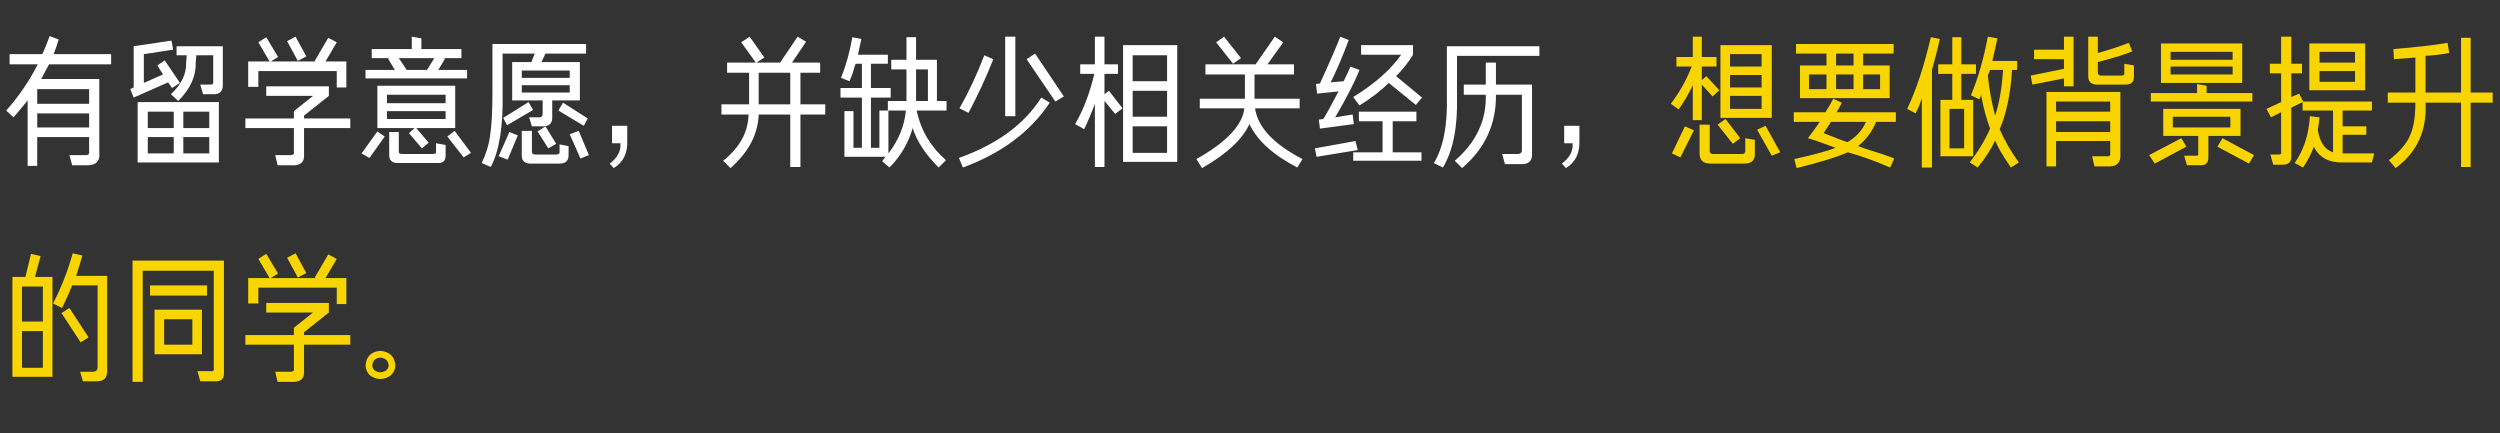
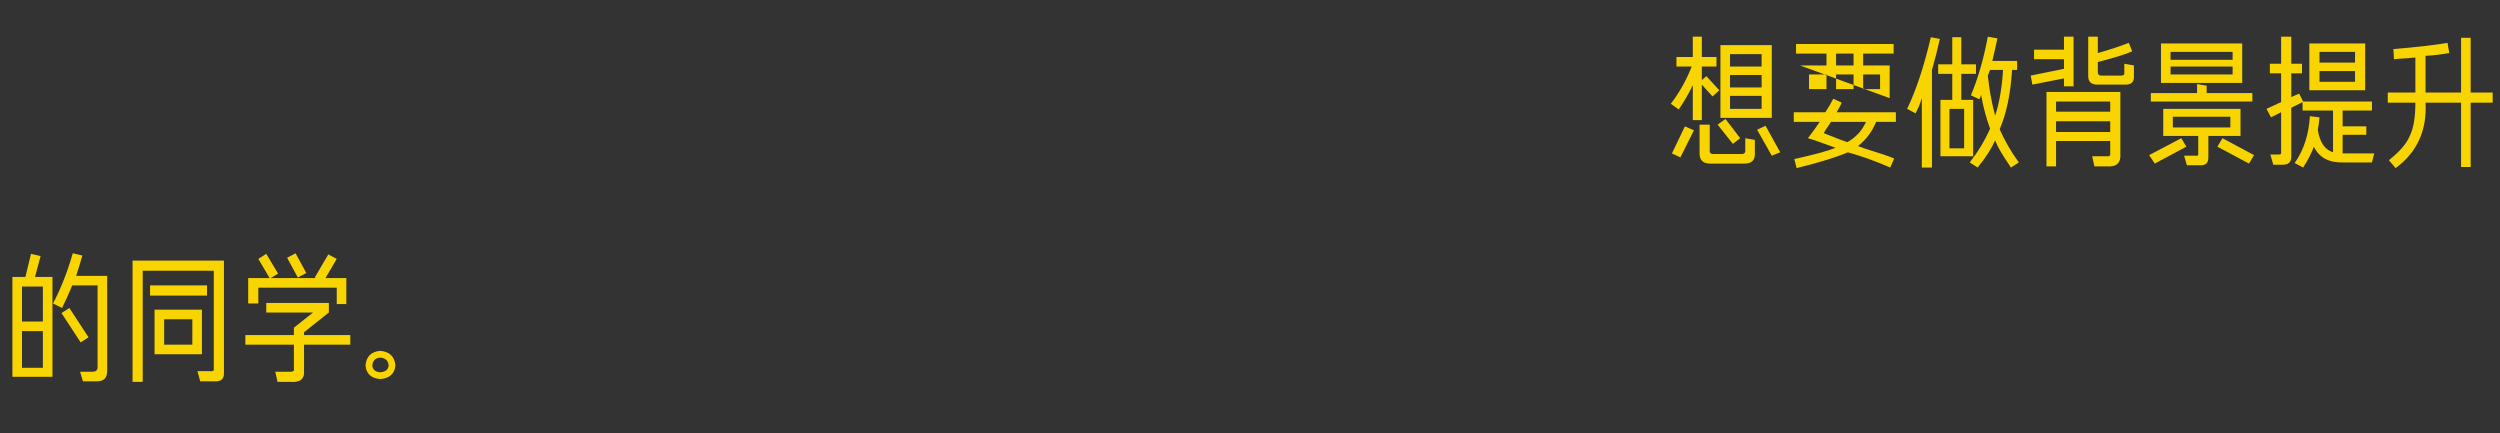
<svg xmlns="http://www.w3.org/2000/svg" fill="none" version="1.1" width="554" height="96" viewBox="0 0 554 96">
  <rect x="0" y="0" width="554" height="96" fill="#333333" stroke="none" />
  <g>
-     <path d="M6.125,36.75L6.125,22.25Q4.625,24.125,3,26L1.375,24.5Q5.5,19.875,8.375,14.25L2.125,14.25L2.125,12L9.375,12Q10.25,10.125,11,8L13,8.75Q12.5,10.5,11.875,12L24.625,12L24.625,14.25L10.875,14.25Q10.625,14.75,10.125,15.625Q9.5,16.875,9.125,17.5L22,17.5L22,33.75Q22.375,36.875,18.75,36.625L16,36.625L15.375,34.375L18.75,34.375Q19.875,34.5,19.75,33.625L19.75,30.375L8.25,30.375L8.25,36.75L6.125,36.75ZM8.25,19.75L8.25,23L19.75,23L19.75,19.75L8.25,19.75ZM8.25,25.125L8.25,28.25L19.75,28.25L19.75,25.125L8.25,25.125ZM30.5,36L30.5,22.625L48.5,22.625L48.5,36L30.5,36ZM45,20.875L44.375,18.75L46.5,18.75Q47.375,18.875,47.25,18L47.25,12.25L43.5,12.25L43.375,13.875Q43.5,18.375,39.5,22.375L37.875,20.875Q41.375,17.625,41.25,13.875L41.375,12.25L39.125,12.25L39.125,10.25L49.375,10.25L49.375,18.625Q49.5,21,47.125,20.875L45,20.875ZM29.625,21.625L28.875,19.75L29.625,19.375L29.625,10.25L38,9L38.375,11L31.875,12L31.875,18.375L36.125,16.5L34.875,14.5L36.5,13.375L39.875,18.375L38.125,19.5L37.25,18.25L29.625,21.625ZM40.625,34L46.375,34L46.375,30.375L40.625,30.375L40.625,34ZM32.75,34L38.5,34L38.5,30.375L32.75,30.375L32.75,34ZM46.375,24.75L40.625,24.75L40.625,28.375L46.375,28.375L46.375,24.75ZM32.75,24.75L32.75,28.375L38.5,28.375L38.5,24.75L32.75,24.75ZM54.375,28.375L54.375,26.25L65.125,26.25L65.125,24.625L69.375,21.25L59,21.25L59,19.125L72.875,19.125L72.875,21.25L67.375,25.625L67.375,26.25L77.625,26.25L77.625,28.375L67.375,28.375L67.375,34.125Q67.625,36.875,64.375,36.625L61.5,36.625L61,34.375L63.875,34.375Q65.375,34.5,65.125,33.625L65.125,28.375L54.375,28.375ZM74.625,19.375L74.625,15.75L57.25,15.75L57.25,19.25L55,19.25L55,13.625L59.75,13.625L57.25,9.375L59,8.25L61.625,12.625L60,13.625L70,13.625L69.75,13.5L72.75,8.375L74.625,9.375L72.125,13.625L76.75,13.625L76.75,19.375L74.625,19.375ZM66,13.5L63.625,9.125L65.5,8.125L67.875,12.5L66,13.5ZM83.625,28.375L83.625,19L100.875,19L100.875,28.375L92.25,28.375L95,31.625L93.5,32.875L90.625,29.5L91.875,28.375L83.625,28.375ZM82.375,12.875L82.375,10.875L91.25,10.875L91.25,8.125L93.375,8.5L93.375,10.875L102.25,10.875L102.25,12.875L98.25,12.875L98.625,13L97.125,15.5L103.5,15.5L103.5,17.375L81,17.375L81,15.5L87.5,15.5L86,13L86.375,12.875L82.375,12.875ZM88.375,36.125Q86.125,36.25,86.25,34.125L86.25,29.25L88.375,29.25L88.375,33.625Q88.375,34.125,89.125,34.125L95.875,34.125Q96.75,34.125,96.625,33.625L96.625,31.75L98.75,32.125L98.75,34.25Q98.875,36.25,96.875,36.125L88.375,36.125ZM85.75,21L85.75,22.875L98.75,22.875L98.75,21L85.75,21ZM85.75,26.375L98.75,26.375L98.75,24.625L85.75,24.625L85.75,26.375ZM88.375,12.875L90.125,15.5L94.625,15.5L96.25,12.875L88.375,12.875ZM102.75,34.875L99.125,30.25L100.75,29L104.375,33.875L102.75,34.875ZM81.875,35L80.125,34L83.625,29.125L85.25,30.25L81.875,35ZM108.75,37L106.75,36.125Q108.25,33,108.625,29.875Q109.125,26.75,109.125,20.375L109.125,9.75L129.875,9.75L129.875,11.875L120.875,11.875L120,13.75L128.5,13.75L128.5,22.25L122.375,22.25L122.375,25.875Q122.5,28,120.25,28L117.875,28L117.25,26L119.5,26Q120.25,26,120.25,25.25L120.25,22.25L113.5,22.25L113.5,13.75L117.75,13.75L118.5,11.875L111.375,11.875L111.375,20.375Q111.625,31.625,108.75,37ZM117.875,36.25Q115.5,36.375,115.625,34.25L115.625,29L117.875,29L117.875,33.625Q117.875,34.25,118.625,34.25L123,34.25Q124.125,34.25,124,33.625L124,32L126,32.375L126,34.375Q126,36.25,124,36.25L117.875,36.25ZM115.625,15.625L115.625,17.25L126.25,17.25L126.25,15.625L115.625,15.625ZM115.625,20.5L126.25,20.5L126.25,18.875L115.625,18.875L115.625,20.5ZM129.375,27.875L123.75,24.5L124.75,22.75L130.25,26.25L129.375,27.875ZM112.375,27.75L111.5,26.125L117.125,22.625L118.125,24.375L112.375,27.75ZM128.625,35.125L126.25,29.75L128.25,29L130.5,34.375L128.625,35.125ZM112.5,35.375L110.5,34.625L112.875,29.25L114.75,30L112.5,35.375ZM121.5,32.875L119.125,29.125L120.875,28L123.25,31.875L121.5,32.875ZM136,37.25L135.125,36.25Q137.625,34.375,137.5,31.875L137.5,31.75L135.625,31.75L135.625,27.875L139,27.875L139,31.25Q139.125,35.375,136,37.25ZM161.125,16.125L161.125,13.875L167.5,13.875L164.25,9.375L166.125,8.125L169.375,12.75L167.625,13.875L172.875,13.875L176.75,8.125L178.625,9.25L175.5,13.875L181.75,13.875L181.75,16.125L177.375,16.125L177.375,23.125L182.875,23.125L182.875,25.375L177.375,25.375L177.375,37L175.125,37L175.125,25.375L168.125,25.375Q167.875,32,161.875,37.25L160.25,35.625Q165.75,31.25,165.875,25.375L159.875,25.375L159.875,23.125L166,23.125L166,22.25L166,16.125L161.125,16.125ZM168.125,22.25L168.125,23.125L175.125,23.125L175.125,16.125L168.125,16.125L168.125,22.25ZM196.875,24.5L196.875,34Q200.25,29.625,200.75,24.5L196.875,24.5ZM196.75,24.5L196.75,22.375L200.875,22.375L200.875,15.375L197.5,15.375L197.5,13.25L200.875,13.25L200.875,8.25L203,8.25L203,13.25L207.625,13.25L207.625,22.375L209.75,22.375L209.75,24.5L203.125,24.5Q204.5,31,209.625,35.5L208,37.125Q203.625,32.75,202.25,28.375Q200.875,33.25,197.125,37.125L195.5,35.75Q195.875,35.125,196.25,34.75L187.125,34.75L187.125,24.625L189.125,24.625L189.125,32.75L191,32.75L191,21.625L186.25,21.625L186.25,19.5L191,19.5L191,14.125L189.625,14.125Q189.375,14.625,189.125,15.625Q189,16.25,188.25,18L186.375,17.25Q188,13.25,188.875,8.25L190.875,8.625Q190.5,10.5,190.125,12.125L196.75,12.125L196.75,14.125L193,14.125L193,19.5L197.375,19.5L197.375,21.625L193,21.625L193,32.75L194.875,32.75L194.875,24.5L196.75,24.5ZM205.625,15.375L203,15.375L203,22.375L205.625,22.375L205.625,15.375ZM222.75,25.75L222.75,8.125L225,8.125L225,25.75L222.75,25.75ZM213.375,37.125L212.5,35Q225.125,30.5,230.75,21.625L232.625,22.75Q226.25,32.375,213.375,37.125ZM214.625,25L212.625,24Q215.625,18.75,218.125,12.25L220.125,13.125Q217.625,19.375,214.625,25ZM233.875,22.5L227.5,13.125L229.375,11.875L235.75,21.375L233.875,22.5ZM248.875,35.875L248.875,10L260.875,10L260.875,35.875L248.875,35.875ZM247.125,25.25L244.75,22.375L244.75,37L242.625,37L242.625,23Q241.625,25.75,240.25,28.625L238.25,27.5Q241,22.75,242.5,16.375L239.375,16.375L239.375,14.25L242.625,14.25L242.625,8.125L244.75,8.125L244.75,14.25L247.75,14.25L247.75,16.375L244.75,16.375L244.75,20.875L245.75,20.125L248.75,24L247.125,25.25ZM251,33.875L258.625,33.875L258.625,28L251,28L251,33.875ZM251,12.25L251,18L258.625,18L258.625,12.25L251,12.25ZM251,20.125L251,25.875L258.625,25.875L258.625,20.125L251,20.125ZM273.25,14.125L269.5,9.375L271.25,8.125L275,12.875L273.25,14.125ZM278.25,14.25L282.5,8.125L284.375,9.375L280.875,14.25L286.75,14.25L286.75,16.5L278,16.5L278,21.875L288,21.875L288,24L278.125,24Q279,30.25,288.625,35.25L287.5,37.125Q279.5,33,276.875,27.5Q274.5,32.625,266.375,37.25L265.125,35.25Q275.125,29.625,275.75,24L265.875,24L265.875,21.875L275.875,21.875L275.875,16.5L267.125,16.5L267.125,14.25L278.25,14.25ZM291.875,20.75L291.625,18.625L292.5,18.5Q295.875,11.125,297,8.125L298.875,8.875Q296.875,14.25,294.875,18.25L297.75,18Q299,15.5,299.25,14.75L301.25,15.5Q299.625,19.625,295.875,26L299.75,25.375L300,27.5L292.5,28.5L292.25,26.5L293.25,26.375Q294.125,25,296.625,20.25L291.875,20.75ZM313.75,23.25L307.75,18.375Q305.125,21,301.25,23.375L299.875,21.5Q307,17.125,310.5,12.125L301.625,12.125L301.625,10L313.125,10L313.125,12.125Q311.625,14.625,309.375,16.875L315.125,21.625L313.75,23.25ZM301.125,26.875L301.125,24.75L313.875,24.75L313.875,26.875L308.625,26.875L308.625,33.75L315,33.75L315,35.625L299.875,35.625L299.875,33.75L306.375,33.75L306.375,26.875L301.125,26.875ZM291.75,34.75L291.375,32.875L300.375,31.25L300.875,33.25L291.75,34.75ZM333.5,36.375L332.875,34.125L335.875,34.125Q337.375,34.25,337.25,33.125L337.25,21L331.5,21Q331.625,30.75,324,37.25L322.375,35.625Q329.5,29.5,329.25,21L324.375,21L324.375,18.75L329.25,18.75L329.25,13.875L331.5,13.875L331.5,18.75L339.5,18.75L339.5,34Q339.625,36.5,337,36.375L333.5,36.375ZM319.75,37.125L317.75,36.125Q320.875,31,320.625,21.375L320.625,10.25L341.125,10.25L341.125,12.375L322.875,12.375L322.875,21.375Q323.125,31.5,319.75,37.125ZM347,37.25L346.125,36.25Q348.625,34.375,348.5,31.875L348.5,31.75L346.625,31.75L346.625,27.875L350,27.875L350,31.25Q350.125,35.375,347,37.25Z" fill="#FFFFFF" fill-opacity="1" />
-     <path d="M381.25,26.125L381.25,10L392.625,10L392.625,26.125L381.25,26.125ZM379.5,21.375L377.125,18.75L377.125,26.625L375.125,26.625L375.125,18.875Q373.75,21.75,372,24.25L370.25,23Q373.125,19.25,374.875,14.75L371.5,14.75L371.5,12.625L375.125,12.625L375.125,8.125L377.125,8.125L377.125,12.625L380.375,12.625L380.375,14.75L377.125,14.75L377.125,17.75L378.125,16.875L381,20L379.5,21.375ZM379,36.25Q376.625,36.25,376.625,34L376.625,27.625L378.875,27.625L378.875,33.25Q378.75,34.25,380,34.125L385.625,34.125Q386.875,34.25,386.75,33.25L386.75,30.625L388.875,31L388.875,34Q389,36.375,386.25,36.25L379,36.25ZM383.375,24.125L390.375,24.125L390.375,21.25L383.375,21.25L383.375,24.125ZM383.375,12L383.375,14.75L390.375,14.75L390.375,12L383.375,12ZM383.375,16.625L383.375,19.375L390.375,19.375L390.375,16.625L383.375,16.625ZM372.375,34.875L370.5,34L373.375,28L375.375,28.875L372.375,34.875ZM392.625,34.5L389.375,28.75L391.25,27.875L394.5,33.75L392.625,34.5ZM384,31.875L380.625,27.625L382.375,26.375L385.625,30.625L384,31.875ZM398,11.875L398,9.75L419.625,9.75L419.625,11.875L412.875,11.875L412.875,14.5L418.75,14.5L418.75,21.75L398.875,21.75L398.875,14.5L404.75,14.5L404.75,11.875L398,11.875ZM397.5,27L397.5,24.875L404.5,24.875Q405.5,23.375,406.25,21.875L408.125,22.75Q407.625,23.875,407,24.875L420.125,24.875L420.125,27L415.75,27Q414.5,30.125,411.75,32.375Q412.375,32.625,413.5,33Q418,34.375,419.75,35.125L418.875,37.125Q414,35,409.5,33.75Q405.75,35.375,398.125,37.25L397.625,35.25Q404.375,33.75,406.75,32.75Q405.75,32.375,404,31.75Q401.625,30.875,400.625,30.625Q402,28.875,403.25,27L397.5,27ZM409.375,31.5Q412.25,29.875,413.5,27L405.75,27Q405.375,27.625,404.5,28.875Q404.25,29.375,404.125,29.5Q405.125,29.875,407.625,30.875Q408.75,31.25,409.375,31.5ZM400.875,19.75L404.75,19.75L404.75,16.5L400.875,16.5L400.875,19.75ZM416.625,16.5L412.875,16.5L412.875,19.75L416.625,19.75L416.625,16.5ZM406.875,16.5L406.875,19.75L410.75,19.75L410.75,16.5L406.875,16.5ZM406.875,11.875L406.875,14.5L410.75,14.5L410.75,11.875L406.875,11.875ZM438.625,22L436.75,21.125Q439.125,15.5,440.5,8.125L442.625,8.5Q442.125,10.875,441.5,13.5L447,13.5L447,15.5L445.875,15.5Q445.375,23.5,443.125,28.625Q444.75,32.375,447.375,36L445.625,37.125Q445.5,37,445.375,36.75Q442.875,33.125,442.125,31.125Q440.875,33.875,438.25,37.125L436.5,36Q439.375,32.25,441,28.5Q439.75,25.125,439,21Q439,21.125,438.875,21.5Q438.75,21.75,438.625,22ZM429.5,16.375L429.5,14.25L432.625,14.25L432.625,8.25L434.625,8.25L434.625,14.25L437.875,14.25L437.875,16.375L434.625,16.375L434.625,22.125L437.25,22.125L437.25,34.625L430,34.625L430,22.125L432.625,22.125L432.625,16.375L429.5,16.375ZM424.5,25.125L422.625,24.125Q425.625,17.875,427.875,8.25L429.875,8.625Q429.125,12,428.125,15.5L428.125,37.125L425.875,37.125L425.875,21.75Q425.75,22.125,425.5,22.875Q425.25,23.625,424.5,25.125ZM432,32.875L435.25,32.875L435.25,24.125L432,24.125L432,32.875ZM441,15.5L440.5,16.75Q441,21.5,442.125,25.625Q443.5,21.5,443.875,15.5L441,15.5ZM453.5,36.875L453.5,20.375L469.875,20.375L469.875,34Q470.125,37.125,466.875,36.875L464.125,36.875L463.625,34.625L466.75,34.625Q467.75,34.75,467.625,34L467.625,31.25L455.625,31.25L455.625,36.875L453.5,36.875ZM464.75,18.75Q462.75,18.75,462.75,16.875L462.75,8.125L464.875,8.125L464.875,11.75Q468.5,10.75,471.75,9.5L472.5,11.375Q470.25,12.375,464.875,13.75L464.875,16Q464.875,16.75,465.625,16.75L470.125,16.75Q470.875,16.75,470.75,16L470.75,14.125L472.875,14.5L472.875,16.875Q473,18.875,470.75,18.75L464.75,18.75ZM450.375,18.75L450,16.75L457.375,15.25L457.375,13.125L450.75,13.125L450.75,11L457.375,11L457.375,8.125L459.5,8.125L459.5,19.125L457.375,19.125L457.375,17.375L450.375,18.75ZM455.625,26.875L455.625,29.25L467.625,29.25L467.625,26.875L455.625,26.875ZM455.625,22.5L455.625,24.75L467.625,24.75L467.625,22.5L455.625,22.5ZM478.875,18.375L478.875,9.625L496.875,9.625L496.875,18.375L478.875,18.375ZM479.375,30.125L479.375,24.125L496.5,24.125L496.5,30.125L489.375,30.125L489.375,34.875Q489.375,36.75,487.5,36.625L484.625,36.625L484,34.5L486.5,34.5Q487.25,34.625,487.125,34L487.125,30.125L479.375,30.125ZM476.625,22.5L476.625,20.625L486.875,20.625L486.875,18.625L489,19L489,20.625L499.125,20.625L499.125,22.5L476.625,22.5ZM481.5,28.25L494.25,28.25L494.25,25.875L481.5,25.875L481.5,28.25ZM481,16.5L494.75,16.5L494.75,14.75L481,14.75L481,16.5ZM481,11.5L481,13.25L494.75,13.25L494.75,11.5L481,11.5ZM498.375,36.25L491.375,32.5L492.5,30.625L499.5,34.375L498.375,36.25ZM477.5,36.25L476.25,34.375L483.375,30.625L484.5,32.5L477.5,36.25ZM503,16.25L503,14.125L505.5,14.125L505.5,8.125L507.75,8.125L507.75,14.125L510.125,14.125L510.125,16.25L507.75,16.25L507.75,21.5L509.5,20.75L510.375,22.5L525.625,22.5L525.625,24.5L519.125,24.5L519.125,28L524.375,28L524.375,29.875L519.125,29.875L519.125,34L519.25,34L526.125,34L525.625,36L519.25,36Q514.5,36.125,512.75,32.5Q512,34.625,510.375,37.125L508.5,36.125Q511.5,31.875,511.875,25.75L514,26Q513.875,27.5,513.625,28.75Q514.25,32.875,517,33.75L517,24.5L510.25,24.5L510.25,22.625L507.75,23.875L507.75,34.5Q507.875,36.625,505.625,36.5L503.75,36.5L503.125,34.25L504.75,34.25Q505.625,34.25,505.5,33.875L505.5,24.875L503.25,26L502.25,24.125L505.5,22.625L505.5,16.25L503,16.25ZM511.75,20L511.75,9.625L524.125,9.625L524.125,20L511.75,20ZM514,18.125L521.875,18.125L521.875,15.75L514,15.75L514,18.125ZM514,11.5L514,13.875L521.875,13.875L521.875,11.5L514,11.5ZM545.375,37L545.375,22.75L537.5,22.75Q538,32,530.875,37.25L529.375,35.5Q533,32.625,534,30.125Q535.25,27.625,535.25,22.75L529.125,22.75L529.125,20.5L535.25,20.5L535.25,12.75Q533.375,12.875,534,12.875Q531.5,13,530.5,13.125L530.375,10.875Q538,10.25,542.375,9.5L542.75,11.75Q540,12.25,537.5,12.375L537.5,20.5L545.375,20.5L545.375,8.375L547.5,8.375L547.5,20.5L552.375,20.5L552.375,22.75L547.5,22.75L547.5,37L545.375,37ZM2.75,83.5L2.75,61.375L5.625,61.375L6.875,56.25L9,56.75L7.75,61.375L11.625,61.375L11.625,83.5L2.75,83.5ZM18.375,84.5L17.75,82.375L20.5,82.375Q21.625,82.375,21.625,81.375L21.625,63.25L16,63.25Q14.875,66,13.75,68.25L11.75,67.25Q14.375,62.25,16.125,56.125L18.25,56.625Q17.625,58.875,16.875,61.125L23.75,61.125L23.75,82Q23.875,84.625,21.25,84.5L18.375,84.5ZM4.875,81.5L9.5,81.5L9.5,73.375L4.875,73.375L4.875,81.5ZM4.875,63.5L4.875,71.25L9.5,71.25L9.5,63.5L4.875,63.5ZM17.875,75.875L13.625,69.375L15.375,68.25L19.625,74.75L17.875,75.875ZM33.25,65.5L33.25,63.25L45.875,63.25L45.875,65.5L33.25,65.5ZM42.625,76.375L42.625,70.75L36.375,70.75L36.375,76.375L42.625,76.375ZM34.25,78.5L34.25,68.625L44.75,68.625L44.75,78.5L34.25,78.5ZM29.375,84.625L29.375,57.75L49.625,57.75L49.625,82.625Q49.75,84.625,47.5,84.5L44.375,84.5L43.75,82.25L46.5,82.25Q47.5,82.375,47.375,81.75L47.375,60L31.625,60L31.625,84.625L29.375,84.625ZM54.375,76.375L54.375,74.25L65.125,74.25L65.125,72.625L69.375,69.25L59,69.25L59,67.125L72.875,67.125L72.875,69.25L67.375,73.625L67.375,74.25L77.625,74.25L77.625,76.375L67.375,76.375L67.375,82.125Q67.625,84.875,64.375,84.625L61.5,84.625L61,82.375L63.875,82.375Q65.375,82.5,65.125,81.625L65.125,76.375L54.375,76.375ZM74.625,67.375L74.625,63.75L57.25,63.75L57.25,67.25L55,67.25L55,61.625L59.75,61.625L57.25,57.375L59,56.25L61.625,60.625L60,61.625L70,61.625L69.75,61.5L72.75,56.375L74.625,57.375L72.125,61.625L76.75,61.625L76.75,67.375L74.625,67.375ZM66,61.5L63.625,57.125L65.5,56.125L67.875,60.5L66,61.5ZM82.5,81Q82.625,82.375,84.25,82.5Q86,82.375,86.125,81Q86,79.375,84.25,79.25Q82.625,79.375,82.5,81ZM81,81Q81.25,78,84.25,77.75Q87.375,78,87.625,81Q87.375,83.75,84.25,84Q81.25,83.75,81,81Z" fill="#F8D501" fill-opacity="1" />
+     <path d="M381.25,26.125L381.25,10L392.625,10L392.625,26.125L381.25,26.125ZM379.5,21.375L377.125,18.75L377.125,26.625L375.125,26.625L375.125,18.875Q373.75,21.75,372,24.25L370.25,23Q373.125,19.25,374.875,14.75L371.5,14.75L371.5,12.625L375.125,12.625L375.125,8.125L377.125,8.125L377.125,12.625L380.375,12.625L380.375,14.75L377.125,14.75L377.125,17.75L378.125,16.875L381,20L379.5,21.375ZM379,36.25Q376.625,36.25,376.625,34L376.625,27.625L378.875,27.625L378.875,33.25Q378.75,34.25,380,34.125L385.625,34.125Q386.875,34.25,386.75,33.25L386.75,30.625L388.875,31L388.875,34Q389,36.375,386.25,36.25L379,36.25ZM383.375,24.125L390.375,24.125L390.375,21.25L383.375,21.25L383.375,24.125ZM383.375,12L383.375,14.75L390.375,14.75L390.375,12L383.375,12ZM383.375,16.625L383.375,19.375L390.375,19.375L390.375,16.625L383.375,16.625ZM372.375,34.875L370.5,34L373.375,28L375.375,28.875L372.375,34.875ZM392.625,34.5L389.375,28.75L391.25,27.875L394.5,33.75L392.625,34.5ZM384,31.875L380.625,27.625L382.375,26.375L385.625,30.625L384,31.875ZM398,11.875L398,9.75L419.625,9.75L419.625,11.875L412.875,11.875L412.875,14.5L418.75,14.5L418.75,21.75L398.875,14.5L404.75,14.5L404.75,11.875L398,11.875ZM397.5,27L397.5,24.875L404.5,24.875Q405.5,23.375,406.25,21.875L408.125,22.75Q407.625,23.875,407,24.875L420.125,24.875L420.125,27L415.75,27Q414.5,30.125,411.75,32.375Q412.375,32.625,413.5,33Q418,34.375,419.75,35.125L418.875,37.125Q414,35,409.5,33.75Q405.75,35.375,398.125,37.25L397.625,35.25Q404.375,33.75,406.75,32.75Q405.75,32.375,404,31.75Q401.625,30.875,400.625,30.625Q402,28.875,403.25,27L397.5,27ZM409.375,31.5Q412.25,29.875,413.5,27L405.75,27Q405.375,27.625,404.5,28.875Q404.25,29.375,404.125,29.5Q405.125,29.875,407.625,30.875Q408.75,31.25,409.375,31.5ZM400.875,19.75L404.75,19.75L404.75,16.5L400.875,16.5L400.875,19.75ZM416.625,16.5L412.875,16.5L412.875,19.75L416.625,19.75L416.625,16.5ZM406.875,16.5L406.875,19.75L410.75,19.75L410.75,16.5L406.875,16.5ZM406.875,11.875L406.875,14.5L410.75,14.5L410.75,11.875L406.875,11.875ZM438.625,22L436.75,21.125Q439.125,15.5,440.5,8.125L442.625,8.5Q442.125,10.875,441.5,13.5L447,13.5L447,15.5L445.875,15.5Q445.375,23.5,443.125,28.625Q444.75,32.375,447.375,36L445.625,37.125Q445.5,37,445.375,36.75Q442.875,33.125,442.125,31.125Q440.875,33.875,438.25,37.125L436.5,36Q439.375,32.25,441,28.5Q439.75,25.125,439,21Q439,21.125,438.875,21.5Q438.75,21.75,438.625,22ZM429.5,16.375L429.5,14.25L432.625,14.25L432.625,8.25L434.625,8.25L434.625,14.25L437.875,14.25L437.875,16.375L434.625,16.375L434.625,22.125L437.25,22.125L437.25,34.625L430,34.625L430,22.125L432.625,22.125L432.625,16.375L429.5,16.375ZM424.5,25.125L422.625,24.125Q425.625,17.875,427.875,8.25L429.875,8.625Q429.125,12,428.125,15.5L428.125,37.125L425.875,37.125L425.875,21.75Q425.75,22.125,425.5,22.875Q425.25,23.625,424.5,25.125ZM432,32.875L435.25,32.875L435.25,24.125L432,24.125L432,32.875ZM441,15.5L440.5,16.75Q441,21.5,442.125,25.625Q443.5,21.5,443.875,15.5L441,15.5ZM453.5,36.875L453.5,20.375L469.875,20.375L469.875,34Q470.125,37.125,466.875,36.875L464.125,36.875L463.625,34.625L466.75,34.625Q467.75,34.75,467.625,34L467.625,31.25L455.625,31.25L455.625,36.875L453.5,36.875ZM464.75,18.75Q462.75,18.75,462.75,16.875L462.75,8.125L464.875,8.125L464.875,11.75Q468.5,10.75,471.75,9.5L472.5,11.375Q470.25,12.375,464.875,13.75L464.875,16Q464.875,16.75,465.625,16.75L470.125,16.75Q470.875,16.75,470.75,16L470.75,14.125L472.875,14.5L472.875,16.875Q473,18.875,470.75,18.75L464.75,18.75ZM450.375,18.75L450,16.75L457.375,15.25L457.375,13.125L450.75,13.125L450.75,11L457.375,11L457.375,8.125L459.5,8.125L459.5,19.125L457.375,19.125L457.375,17.375L450.375,18.75ZM455.625,26.875L455.625,29.25L467.625,29.25L467.625,26.875L455.625,26.875ZM455.625,22.5L455.625,24.75L467.625,24.75L467.625,22.5L455.625,22.5ZM478.875,18.375L478.875,9.625L496.875,9.625L496.875,18.375L478.875,18.375ZM479.375,30.125L479.375,24.125L496.5,24.125L496.5,30.125L489.375,30.125L489.375,34.875Q489.375,36.75,487.5,36.625L484.625,36.625L484,34.5L486.5,34.5Q487.25,34.625,487.125,34L487.125,30.125L479.375,30.125ZM476.625,22.5L476.625,20.625L486.875,20.625L486.875,18.625L489,19L489,20.625L499.125,20.625L499.125,22.5L476.625,22.5ZM481.5,28.25L494.25,28.25L494.25,25.875L481.5,25.875L481.5,28.25ZM481,16.5L494.75,16.5L494.75,14.75L481,14.75L481,16.5ZM481,11.5L481,13.25L494.75,13.25L494.75,11.5L481,11.5ZM498.375,36.25L491.375,32.5L492.5,30.625L499.5,34.375L498.375,36.25ZM477.5,36.25L476.25,34.375L483.375,30.625L484.5,32.5L477.5,36.25ZM503,16.25L503,14.125L505.5,14.125L505.5,8.125L507.75,8.125L507.75,14.125L510.125,14.125L510.125,16.25L507.75,16.25L507.75,21.5L509.5,20.75L510.375,22.5L525.625,22.5L525.625,24.5L519.125,24.5L519.125,28L524.375,28L524.375,29.875L519.125,29.875L519.125,34L519.25,34L526.125,34L525.625,36L519.25,36Q514.5,36.125,512.75,32.5Q512,34.625,510.375,37.125L508.5,36.125Q511.5,31.875,511.875,25.75L514,26Q513.875,27.5,513.625,28.75Q514.25,32.875,517,33.75L517,24.5L510.25,24.5L510.25,22.625L507.75,23.875L507.75,34.5Q507.875,36.625,505.625,36.5L503.75,36.5L503.125,34.25L504.75,34.25Q505.625,34.25,505.5,33.875L505.5,24.875L503.25,26L502.25,24.125L505.5,22.625L505.5,16.25L503,16.25ZM511.75,20L511.75,9.625L524.125,9.625L524.125,20L511.75,20ZM514,18.125L521.875,18.125L521.875,15.75L514,15.75L514,18.125ZM514,11.5L514,13.875L521.875,13.875L521.875,11.5L514,11.5ZM545.375,37L545.375,22.75L537.5,22.75Q538,32,530.875,37.25L529.375,35.5Q533,32.625,534,30.125Q535.25,27.625,535.25,22.75L529.125,22.75L529.125,20.5L535.25,20.5L535.25,12.75Q533.375,12.875,534,12.875Q531.5,13,530.5,13.125L530.375,10.875Q538,10.25,542.375,9.5L542.75,11.75Q540,12.25,537.5,12.375L537.5,20.5L545.375,20.5L545.375,8.375L547.5,8.375L547.5,20.5L552.375,20.5L552.375,22.75L547.5,22.75L547.5,37L545.375,37ZM2.75,83.5L2.75,61.375L5.625,61.375L6.875,56.25L9,56.75L7.75,61.375L11.625,61.375L11.625,83.5L2.75,83.5ZM18.375,84.5L17.75,82.375L20.5,82.375Q21.625,82.375,21.625,81.375L21.625,63.25L16,63.25Q14.875,66,13.75,68.25L11.75,67.25Q14.375,62.25,16.125,56.125L18.25,56.625Q17.625,58.875,16.875,61.125L23.75,61.125L23.75,82Q23.875,84.625,21.25,84.5L18.375,84.5ZM4.875,81.5L9.5,81.5L9.5,73.375L4.875,73.375L4.875,81.5ZM4.875,63.5L4.875,71.25L9.5,71.25L9.5,63.5L4.875,63.5ZM17.875,75.875L13.625,69.375L15.375,68.25L19.625,74.75L17.875,75.875ZM33.25,65.5L33.25,63.25L45.875,63.25L45.875,65.5L33.25,65.5ZM42.625,76.375L42.625,70.75L36.375,70.75L36.375,76.375L42.625,76.375ZM34.25,78.5L34.25,68.625L44.75,68.625L44.75,78.5L34.25,78.5ZM29.375,84.625L29.375,57.75L49.625,57.75L49.625,82.625Q49.75,84.625,47.5,84.5L44.375,84.5L43.75,82.25L46.5,82.25Q47.5,82.375,47.375,81.75L47.375,60L31.625,60L31.625,84.625L29.375,84.625ZM54.375,76.375L54.375,74.25L65.125,74.25L65.125,72.625L69.375,69.25L59,69.25L59,67.125L72.875,67.125L72.875,69.25L67.375,73.625L67.375,74.25L77.625,74.25L77.625,76.375L67.375,76.375L67.375,82.125Q67.625,84.875,64.375,84.625L61.5,84.625L61,82.375L63.875,82.375Q65.375,82.5,65.125,81.625L65.125,76.375L54.375,76.375ZM74.625,67.375L74.625,63.75L57.25,63.75L57.25,67.25L55,67.25L55,61.625L59.75,61.625L57.25,57.375L59,56.25L61.625,60.625L60,61.625L70,61.625L69.75,61.5L72.75,56.375L74.625,57.375L72.125,61.625L76.75,61.625L76.75,67.375L74.625,67.375ZM66,61.5L63.625,57.125L65.5,56.125L67.875,60.5L66,61.5ZM82.5,81Q82.625,82.375,84.25,82.5Q86,82.375,86.125,81Q86,79.375,84.25,79.25Q82.625,79.375,82.5,81ZM81,81Q81.25,78,84.25,77.75Q87.375,78,87.625,81Q87.375,83.75,84.25,84Q81.25,83.75,81,81Z" fill="#F8D501" fill-opacity="1" />
  </g>
</svg>